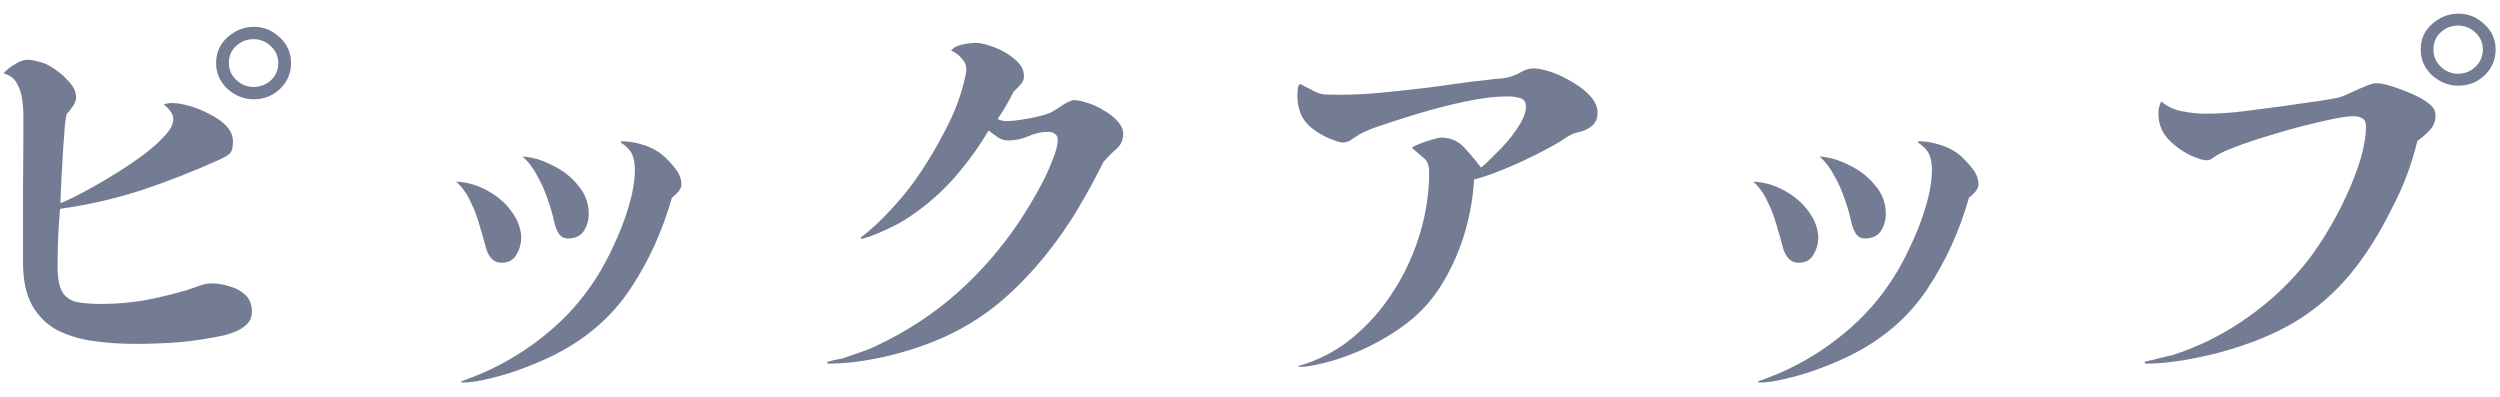
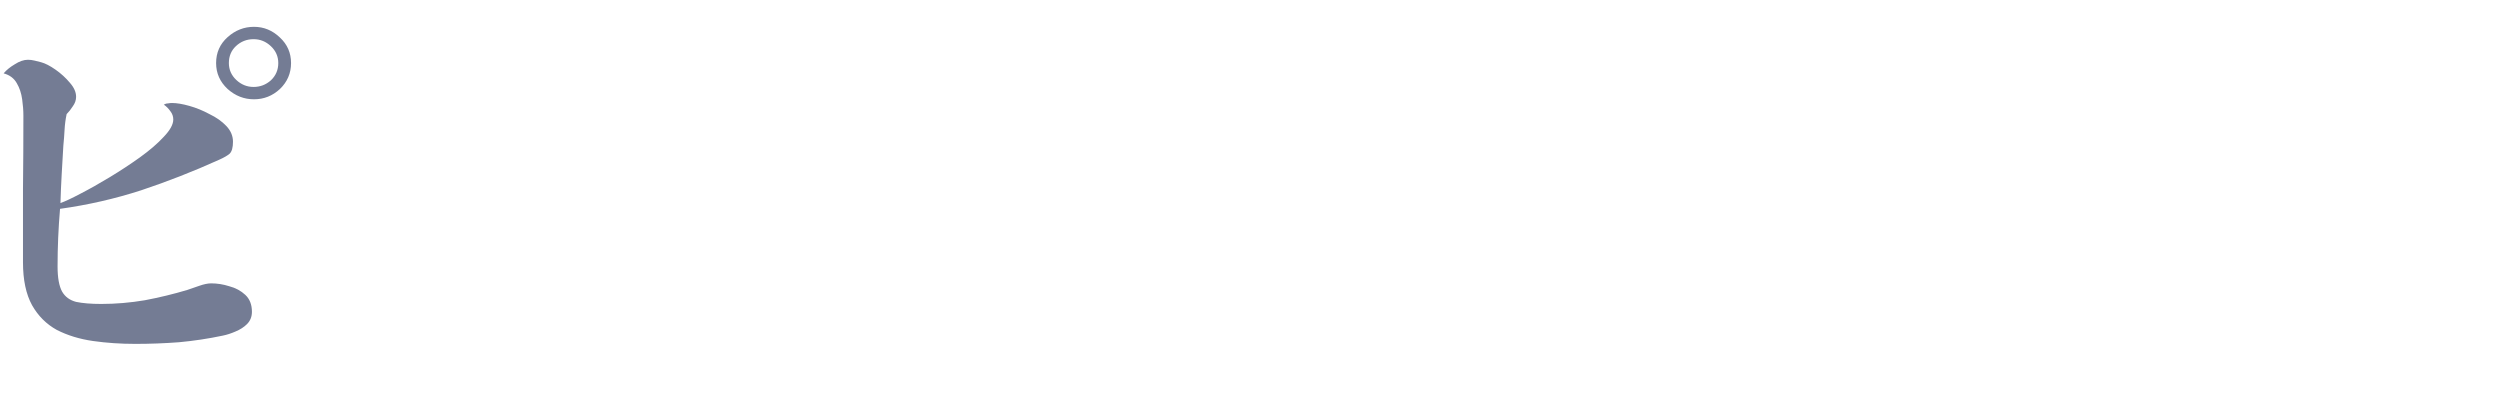
<svg xmlns="http://www.w3.org/2000/svg" fill="none" height="27" viewBox="0 0 170 27" width="170">
  <g fill="#747c94">
-     <path d="m168.835 3.364c0-.448-.168-.831-.504-1.148-.336-.317-.728-.476-1.176-.476-.466 0-.868.159-1.204.476-.317.299-.476.681-.476 1.148 0 .467.168.859.504 1.176.336.317.728.476 1.176.476s.84-.159 1.176-.476c.336-.317.504-.709.504-1.176zm-3.22 4.536c0 .355-.13.672-.392.952-.261.28-.541.523-.84.728-.186.765-.42 1.531-.7 2.296-.28.747-.606 1.475-.98 2.184-.896 1.829-1.876 3.379-2.94 4.648-1.064 1.269-2.305 2.333-3.724 3.192-1.418.84-3.126 1.531-5.124 2.072-.784.205-1.614.383-2.492.532-.877.149-1.726.224-2.548.224l-.028-.14c.299-.056.616-.131.952-.224.336-.075.654-.149.952-.224 1.848-.597 3.566-1.465 5.152-2.604 1.606-1.139 2.996-2.473 4.172-4.004.392-.523.812-1.157 1.26-1.904.448-.747.859-1.531 1.232-2.352.392-.84.71-1.661.952-2.464.243-.821.364-1.568.364-2.24 0-.261-.084-.439-.252-.532-.168-.093-.364-.14-.588-.14-.317 0-.793.065-1.428.196-.634.131-1.353.299-2.156.504-.784.205-1.558.429-2.324.672-.765.224-1.456.457-2.072.7-.616.224-1.054.42-1.316.588-.112.075-.224.149-.336.224-.093.075-.214.112-.364.112-.186 0-.392-.047-.616-.14-.653-.224-1.26-.597-1.82-1.12-.56-.523-.84-1.157-.84-1.904 0-.317.066-.597.196-.84.374.336.84.56 1.4.672.579.112 1.111.168 1.596.168.878 0 1.746-.056 2.604-.168.878-.112 1.746-.224 2.604-.336.411-.056.859-.121 1.344-.196.504-.075.971-.14 1.4-.196.43-.075.747-.131.952-.168.206-.037.448-.121.728-.252.299-.131.588-.261.868-.392.224-.093.43-.177.616-.252.206-.075.374-.112.504-.112.28 0 .626.065 1.036.196.411.131.812.28 1.204.448.411.168.728.327.952.476.224.131.42.28.588.448.168.149.252.373.252.672zm4.088-4.536c0 .691-.252 1.279-.756 1.764-.504.467-1.092.7-1.764.7s-1.269-.233-1.792-.7c-.522-.485-.784-1.073-.784-1.764 0-.709.262-1.288.784-1.736.523-.467 1.12-.7 1.792-.7s1.26.243 1.764.728c.504.467.756 1.036.756 1.708z" />
-     <path d="m123.643 16.159c0 .411-.112.803-.336 1.176-.205.355-.541.532-1.008.532-.28 0-.513-.103-.7-.308-.168-.205-.289-.448-.364-.728-.112-.448-.252-.943-.42-1.484-.149-.56-.354-1.101-.616-1.624-.242-.541-.569-.999-.98-1.372.822.037 1.596.28 2.324.728.728.429 1.298.999 1.708 1.708.112.187.206.411.28.672.075.243.112.476.112.7zm10.892-3.612c0 .168-.074.336-.224.504-.149.168-.289.299-.42.392-.653 2.296-1.605 4.377-2.856 6.244-1.25 1.867-2.968 3.351-5.152 4.452-.522.261-1.166.541-1.932.84-.765.299-1.54.541-2.324.728-.784.205-1.465.308-2.044.308l-.028-.084c.224-.075.476-.168.756-.28s.532-.215.756-.308c1.568-.691 3.006-1.577 4.312-2.66 1.326-1.083 2.446-2.343 3.36-3.78.411-.635.812-1.381 1.204-2.24.411-.859.747-1.736 1.008-2.632.28-.915.42-1.745.42-2.492 0-.429-.065-.784-.196-1.064-.13-.28-.382-.541-.756-.784l.028-.084c.448 0 .887.065 1.316.196.448.112.868.299 1.26.56.318.224.644.541.98.952.355.392.532.803.532 1.232zm-6.3 1.988c0 .429-.112.821-.336 1.176-.224.336-.588.504-1.092.504-.261 0-.466-.112-.616-.336-.13-.224-.224-.448-.28-.672-.093-.485-.242-1.017-.448-1.596-.186-.579-.429-1.129-.728-1.652-.28-.541-.616-.98-1.008-1.316.654.037 1.326.233 2.016.588.71.336 1.298.793 1.764 1.372.486.56.728 1.204.728 1.932z" />
-     <path d="m108.635 7.675c0 .429-.168.756-.504.98-.187.131-.383.224-.588.28-.187.037-.383.093-.588.168-.168.075-.336.168-.504.28-.149.112-.308.215-.476.308-.504.299-1.101.616-1.792.952-.672.336-1.363.644-2.072.924-.691.28-1.316.495-1.876.644-.056 1.12-.252 2.277-.588 3.472-.336 1.176-.812 2.296-1.428 3.36-.597 1.045-1.344 1.941-2.24 2.688-.915.747-1.988 1.409-3.22 1.988-1.232.56-2.427.943-3.584 1.148-.28.056-.56.084-.84.084l-.056-.056c1.381-.392 2.613-1.036 3.696-1.932 1.101-.915 2.035-1.979 2.8-3.192.784-1.232 1.381-2.539 1.792-3.92.411-1.381.616-2.753.616-4.116 0-.485-.121-.812-.364-.98-.224-.187-.495-.42-.812-.7.075-.075.252-.168.532-.28s.56-.205.84-.28c.299-.093.504-.14.616-.14.635 0 1.167.233 1.596.7.429.467.803.915 1.12 1.344.224-.187.504-.448.84-.784.355-.336.7-.7 1.036-1.092.336-.411.616-.812.84-1.204s.336-.737.336-1.036c0-.355-.14-.56-.42-.616-.261-.075-.523-.112-.784-.112-.84 0-1.792.112-2.856.336-1.064.224-2.128.495-3.192.812-1.045.317-1.979.616-2.8.896-.243.075-.485.168-.728.28-.243.093-.476.215-.7.364-.149.093-.308.196-.476.308-.149.093-.317.14-.504.14-.093 0-.196-.019-.308-.056-.784-.243-1.447-.607-1.988-1.092-.523-.504-.784-1.185-.784-2.044 0-.093.009-.243.028-.448.019-.205.075-.317.168-.336.411.205.719.364.924.476.205.112.42.187.644.224.243.019.607.028 1.092.028.952 0 1.904-.047 2.856-.14.952-.093 1.904-.196 2.856-.308.765-.093 1.531-.196 2.296-.308.784-.112 1.549-.205 2.296-.28.205-.037.401-.056.588-.056.187-.019.373-.047.56-.084.299-.075.597-.196.896-.364s.579-.252.84-.252c.336 0 .747.084 1.232.252s.971.401 1.456.7c.485.28.887.597 1.204.952.317.355.476.728.476 1.12z" />
-     <path d="m76.379 9.104c0 .411-.149.747-.448 1.008-.28.243-.579.541-.896.896-.485.989-1.064 2.053-1.736 3.192-.672 1.12-1.4 2.165-2.184 3.136-.971 1.195-1.969 2.231-2.996 3.108-1.008.859-2.109 1.587-3.304 2.184-1.195.597-2.548 1.092-4.06 1.484-.728.187-1.475.336-2.24.448-.747.112-1.493.168-2.24.168l-.028-.112c.112-.037.28-.084.504-.14.224-.037.411-.075.56-.112.373-.131.756-.261 1.148-.392s.765-.28 1.12-.448c2.053-.971 3.883-2.165 5.488-3.584 1.605-1.419 3.033-3.061 4.284-4.928.187-.28.42-.653.7-1.12.299-.485.588-.999.868-1.54.28-.56.513-1.092.7-1.596.205-.504.308-.915.308-1.232 0-.205-.065-.345-.196-.42-.112-.093-.261-.14-.448-.14-.467 0-.924.103-1.372.308-.429.187-.887.28-1.372.28-.243 0-.476-.075-.7-.224-.224-.168-.429-.317-.616-.448-.709 1.195-1.531 2.315-2.464 3.36-.933 1.027-1.997 1.923-3.192 2.688-.317.205-.784.448-1.4.728-.597.28-1.12.476-1.568.588l-.084-.084c.653-.485 1.307-1.083 1.96-1.792.672-.709 1.26-1.419 1.764-2.128.728-1.027 1.409-2.156 2.044-3.388.653-1.232 1.111-2.473 1.372-3.724.037-.149.056-.28.056-.392 0-.299-.112-.56-.336-.784-.205-.243-.439-.411-.7-.504.149-.205.401-.345.756-.42.355-.075.653-.112.896-.112.355 0 .793.103 1.316.308.523.205.98.476 1.372.812.411.336.616.719.616 1.148 0 .205-.084.401-.252.588-.149.168-.299.317-.448.448-.299.616-.663 1.241-1.092 1.876.224.093.411.14.56.14.243 0 .56-.028.952-.084.411-.056.812-.131 1.204-.224.411-.093.709-.187.896-.28.112-.056.271-.149.476-.28.205-.149.411-.28.616-.392.224-.112.383-.168.476-.168.261 0 .579.065.952.196.373.112.737.28 1.092.504.373.205.681.448.924.728.261.28.392.569.392.868z" />
-     <path d="m35.443 16.159c0 .411-.112.803-.336 1.176-.205.355-.541.532-1.008.532-.28 0-.513-.103-.7-.308-.168-.205-.289-.448-.364-.728-.112-.448-.252-.943-.42-1.484-.149-.56-.355-1.101-.616-1.624-.243-.541-.569-.999-.98-1.372.821.037 1.596.28 2.324.728.728.429 1.297.999 1.708 1.708.112.187.205.411.28.672.075.243.112.476.112.7zm10.892-3.612c0 .168-.075.336-.224.504-.149.168-.289.299-.42.392-.653 2.296-1.605 4.377-2.856 6.244-1.251 1.867-2.968 3.351-5.152 4.452-.523.261-1.167.541-1.932.84-.765.299-1.54.541-2.324.728-.784.205-1.465.308-2.044.308l-.028-.084c.224-.075.476-.168.756-.28s.532-.215.756-.308c1.568-.691 3.005-1.577 4.312-2.66 1.325-1.083 2.445-2.343 3.36-3.78.411-.635.812-1.381 1.204-2.24.411-.859.747-1.736 1.008-2.632.28-.915.42-1.745.42-2.492 0-.429-.065-.784-.196-1.064-.131-.28-.383-.541-.756-.784l.028-.084c.448 0 .887.065 1.316.196.448.112.868.299 1.26.56.317.224.644.541.98.952.355.392.532.803.532 1.232zm-6.3 1.988c0 .429-.112.821-.336 1.176-.224.336-.588.504-1.092.504-.261 0-.467-.112-.616-.336-.131-.224-.224-.448-.28-.672-.093-.485-.243-1.017-.448-1.596-.187-.579-.429-1.129-.728-1.652-.28-.541-.616-.98-1.008-1.316.653.037 1.325.233 2.016.588.709.336 1.297.793 1.764 1.372.485.56.728 1.204.728 1.932z" />
    <path d="m18.923 4.288c0-.448-.168-.831-.504-1.148s-.728-.476-1.176-.476c-.467 0-.868.159-1.204.476-.317.299-.476.681-.476 1.148 0 .448.168.831.504 1.148s.728.476 1.176.476.84-.149 1.176-.448c.336-.317.504-.709.504-1.176zm-1.792 16.912c0 .336-.112.616-.336.84-.205.205-.467.373-.784.504-.299.131-.588.224-.868.28-.971.205-1.96.355-2.968.448-.989.075-1.979.112-2.968.112-1.008 0-1.969-.065-2.884-.196-.915-.131-1.736-.383-2.464-.756-.709-.392-1.269-.952-1.68-1.68-.411-.747-.616-1.717-.616-2.912 0-1.661 0-3.323 0-4.984.019-1.661.028-3.323.028-4.984 0-.355-.028-.728-.084-1.12-.056-.411-.177-.775-.364-1.092-.187-.336-.485-.56-.896-.672.187-.224.439-.429.756-.616.317-.205.616-.308.896-.308.149 0 .299.019.448.056.168.037.317.075.448.112.28.075.607.243.98.504.373.261.7.56.98.896.28.317.42.635.42.952 0 .224-.075.439-.224.644-.131.205-.271.383-.42.532-.075.355-.121.709-.14 1.064-.019.355-.047.719-.084 1.092-.037.635-.075 1.279-.112 1.932-.037.653-.065 1.307-.084 1.96.317-.112.775-.327 1.372-.644.616-.317 1.279-.691 1.988-1.12.709-.429 1.391-.877 2.044-1.344.672-.485 1.213-.952 1.624-1.4.429-.448.644-.84.644-1.176 0-.205-.065-.392-.196-.56-.131-.187-.28-.336-.448-.448.093-.056.187-.084.28-.084.093-.019.187-.028.28-.028.317 0 .709.065 1.176.196s.924.317 1.372.56c.467.224.849.495 1.148.812s.448.672.448 1.064c0 .392-.075.663-.224.812-.149.131-.392.271-.728.42-1.736.784-3.5 1.475-5.292 2.072-1.792.579-3.631.999-5.516 1.26-.112 1.307-.168 2.613-.168 3.92 0 .765.103 1.335.308 1.708.205.355.523.588.952.7.448.093 1.017.14 1.708.14.989 0 1.979-.084 2.968-.252.989-.187 1.951-.42 2.884-.7.224-.075.495-.168.812-.28s.588-.168.812-.168c.411 0 .821.065 1.232.196.429.112.793.308 1.092.588s.448.663.448 1.148zm2.66-16.912c0 .691-.252 1.279-.756 1.764-.504.467-1.092.7-1.764.7s-1.269-.233-1.792-.7c-.523-.485-.784-1.073-.784-1.764 0-.709.261-1.297.784-1.764.523-.467 1.12-.7 1.792-.7s1.26.243 1.764.728c.504.467.756 1.045.756 1.736z" />
  </g>
</svg>